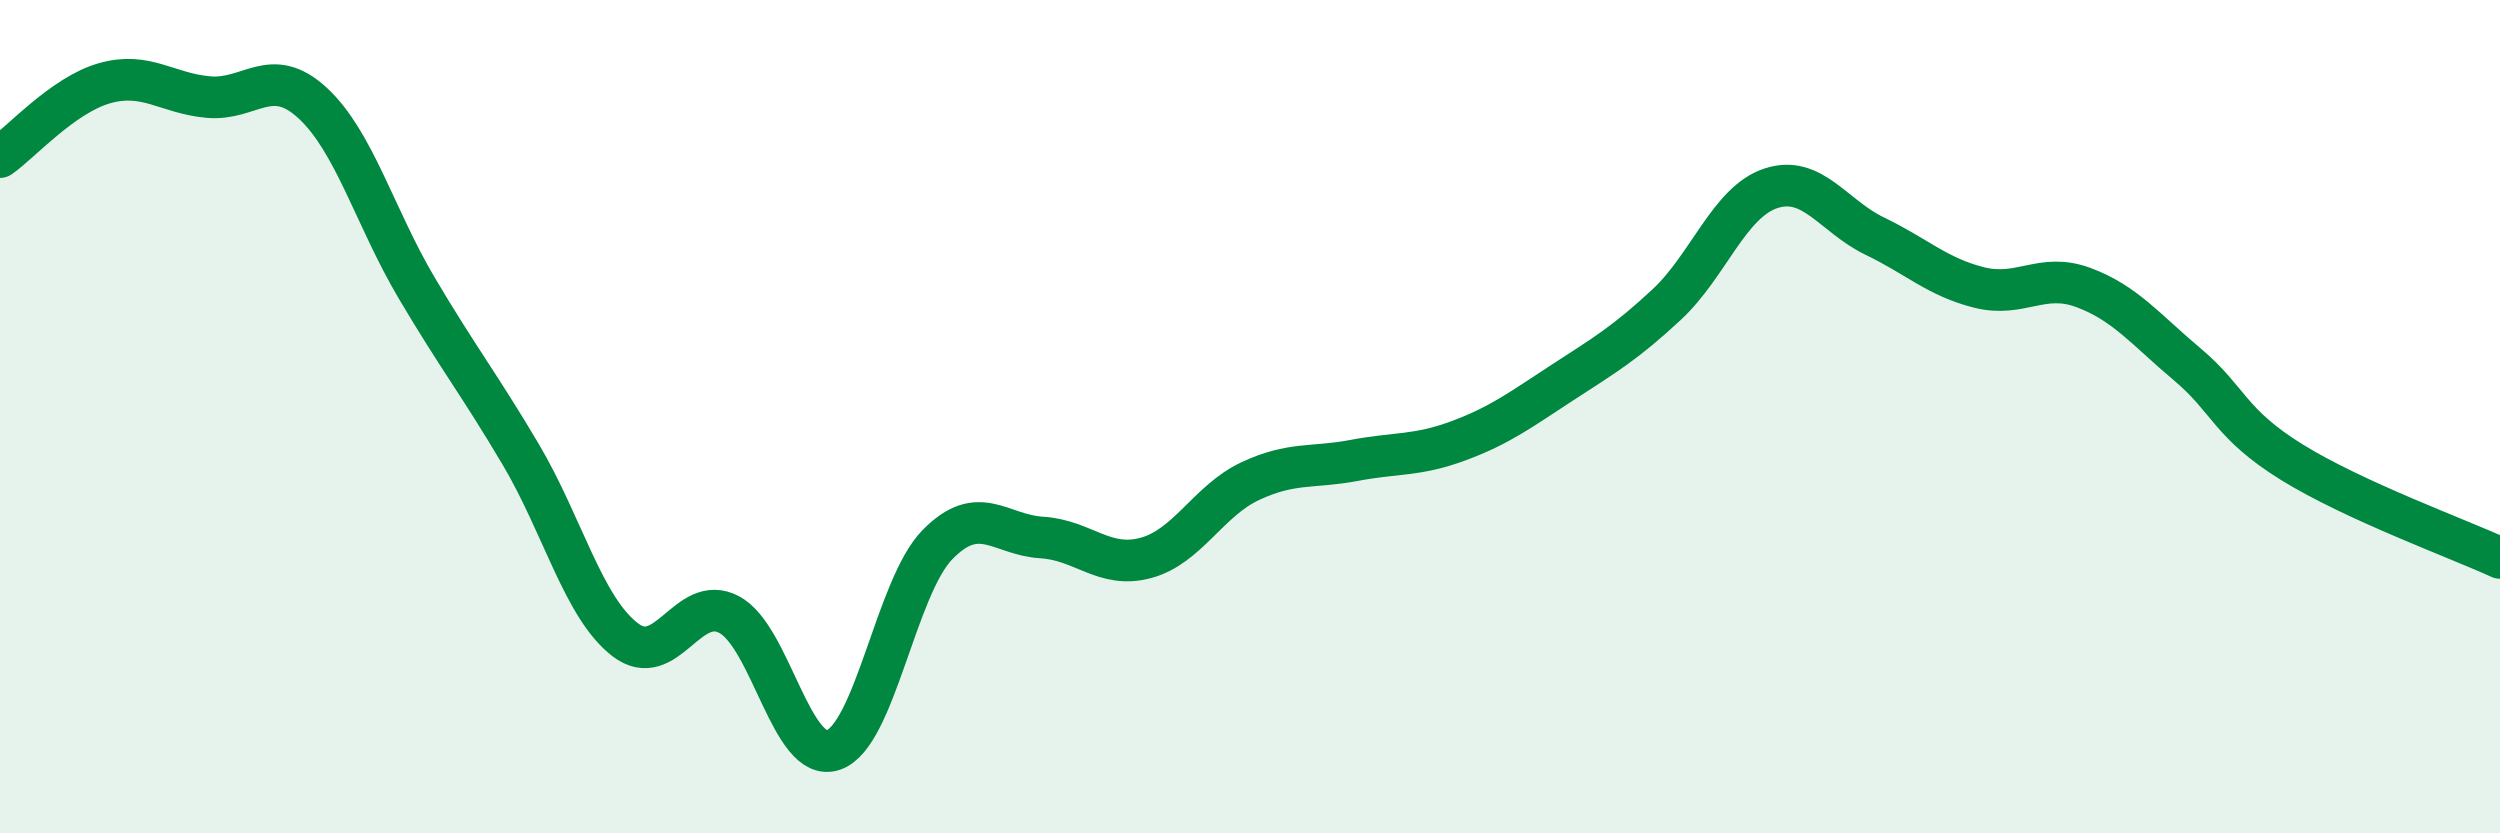
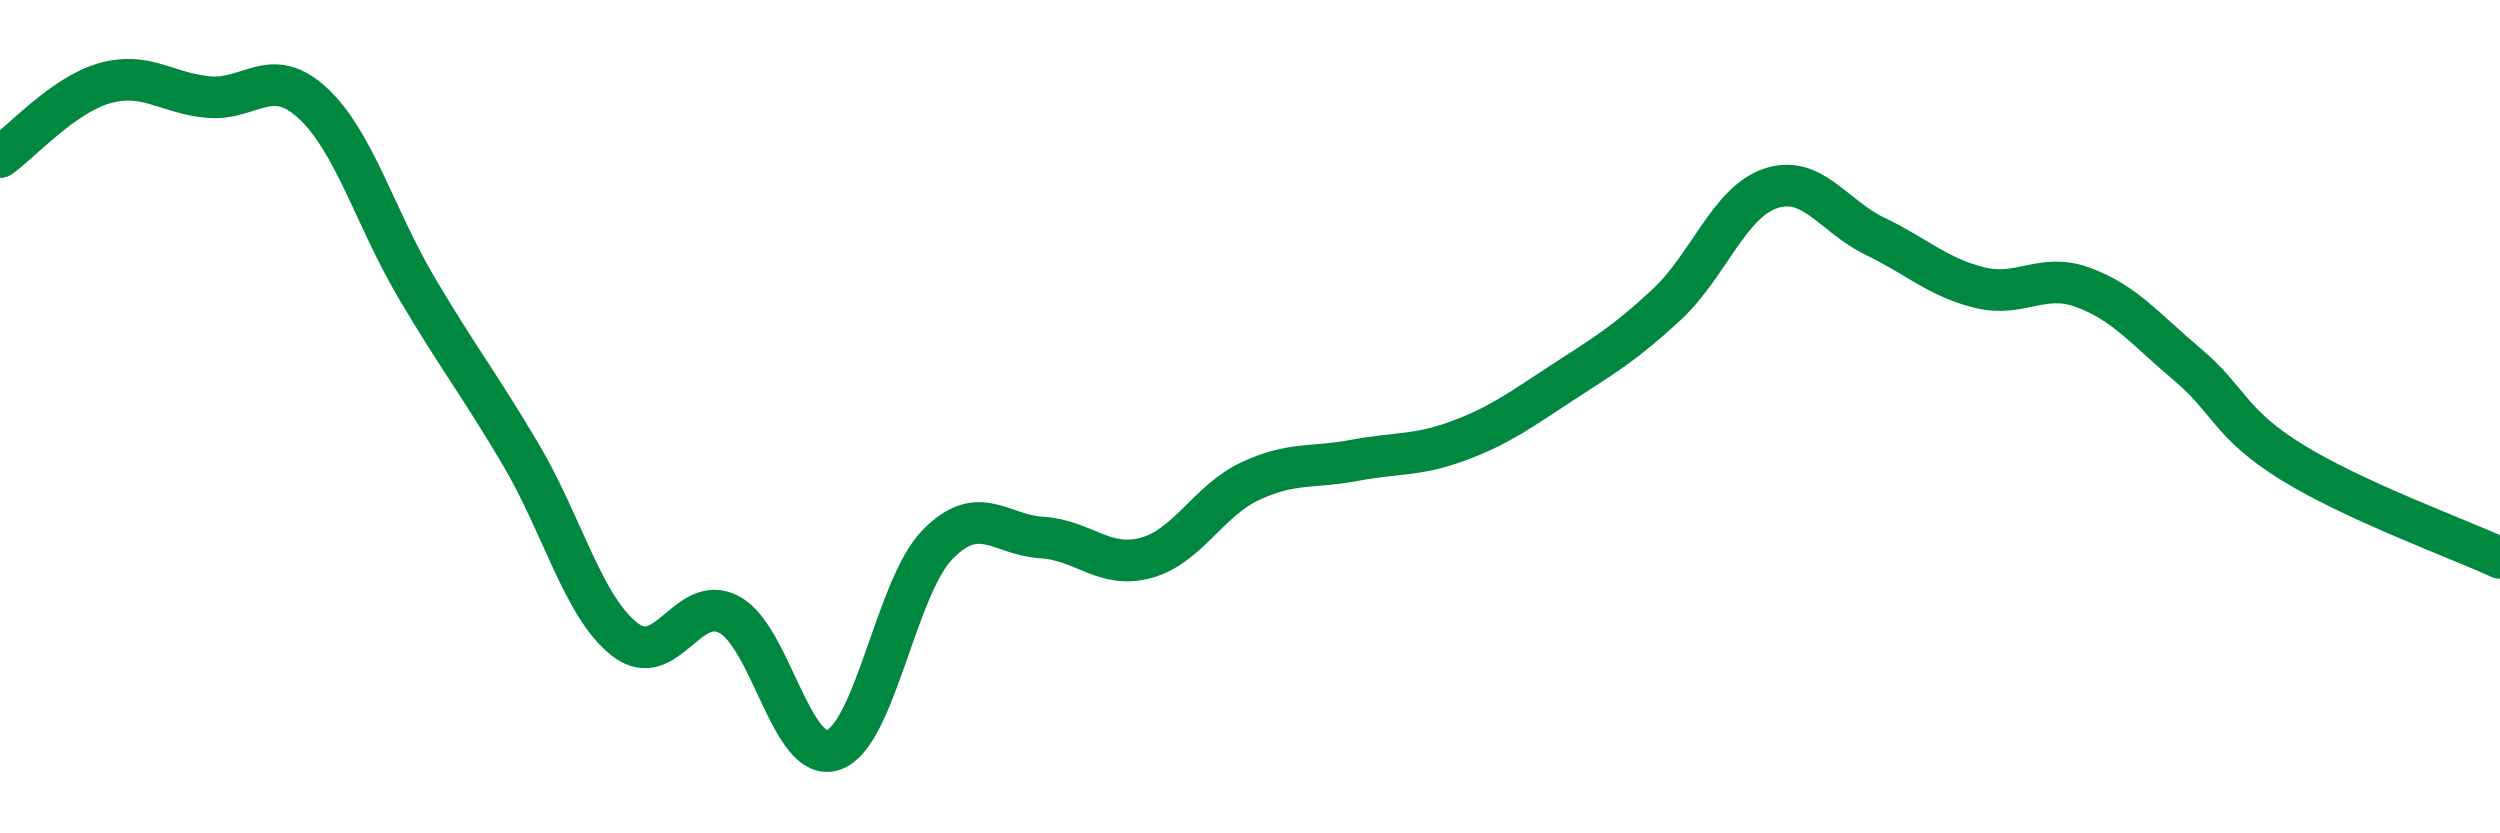
<svg xmlns="http://www.w3.org/2000/svg" width="60" height="20" viewBox="0 0 60 20">
-   <path d="M 0,3.77 C 0.5,3.42 1.5,2.29 2.5,2 C 3.5,1.71 4,2.24 5,2.33 C 6,2.42 6.5,1.55 7.5,2.47 C 8.5,3.39 9,5.22 10,6.91 C 11,8.6 11.5,9.22 12.5,10.91 C 13.5,12.6 14,14.58 15,15.35 C 16,16.12 16.5,14.22 17.5,14.75 C 18.5,15.28 19,18.34 20,18 C 21,17.66 21.5,14.09 22.5,13.07 C 23.5,12.05 24,12.84 25,12.9 C 26,12.96 26.5,13.66 27.5,13.39 C 28.5,13.12 29,12.02 30,11.55 C 31,11.08 31.5,11.24 32.5,11.05 C 33.5,10.86 34,10.95 35,10.58 C 36,10.21 36.5,9.83 37.5,9.18 C 38.5,8.53 39,8.24 40,7.31 C 41,6.38 41.5,4.85 42.5,4.52 C 43.5,4.19 44,5.19 45,5.67 C 46,6.15 46.5,6.65 47.5,6.9 C 48.5,7.15 49,6.53 50,6.9 C 51,7.27 51.5,7.91 52.5,8.75 C 53.5,9.59 53.5,10.16 55,11.09 C 56.5,12.02 59,12.93 60,13.39L60 20L0 20Z" fill="#008740" opacity="0.1" stroke-linecap="round" stroke-linejoin="round" />
  <path d="M 0,3.77 C 0.5,3.42 1.5,2.29 2.5,2 C 3.5,1.71 4,2.24 5,2.33 C 6,2.42 6.5,1.55 7.5,2.47 C 8.5,3.39 9,5.22 10,6.91 C 11,8.6 11.5,9.22 12.5,10.91 C 13.5,12.6 14,14.58 15,15.35 C 16,16.12 16.5,14.22 17.5,14.75 C 18.5,15.28 19,18.34 20,18 C 21,17.66 21.5,14.09 22.5,13.07 C 23.5,12.05 24,12.84 25,12.9 C 26,12.96 26.5,13.66 27.5,13.39 C 28.5,13.12 29,12.02 30,11.55 C 31,11.08 31.5,11.24 32.5,11.05 C 33.5,10.86 34,10.95 35,10.58 C 36,10.21 36.5,9.83 37.5,9.18 C 38.5,8.53 39,8.24 40,7.31 C 41,6.38 41.5,4.85 42.5,4.52 C 43.5,4.19 44,5.19 45,5.67 C 46,6.15 46.5,6.65 47.5,6.9 C 48.5,7.15 49,6.53 50,6.9 C 51,7.27 51.5,7.91 52.5,8.75 C 53.5,9.59 53.5,10.16 55,11.09 C 56.5,12.02 59,12.93 60,13.39" stroke="#008740" stroke-width="1" fill="none" stroke-linecap="round" stroke-linejoin="round" />
</svg>